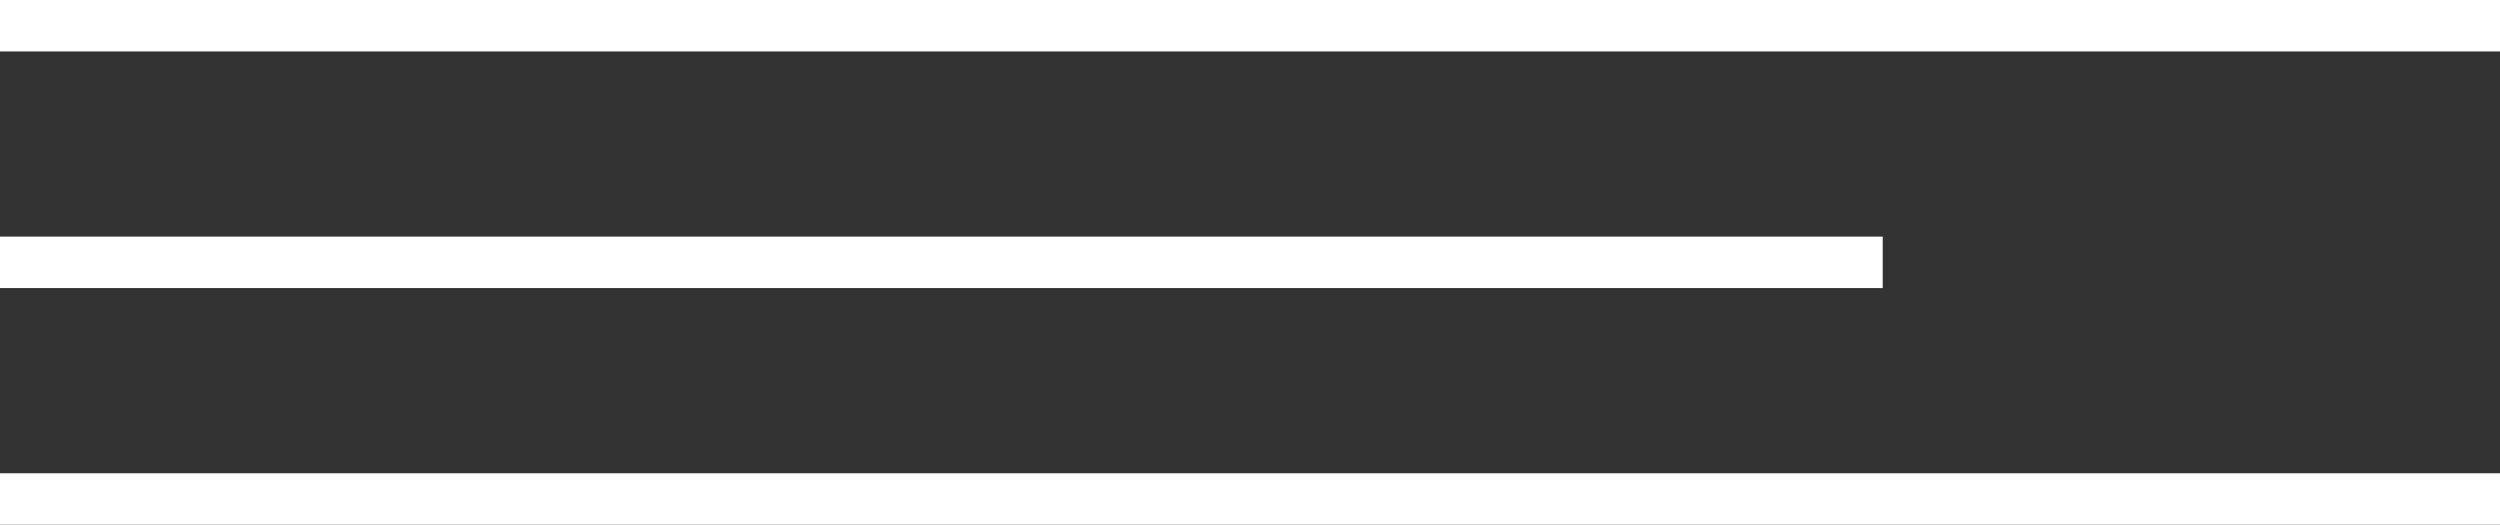
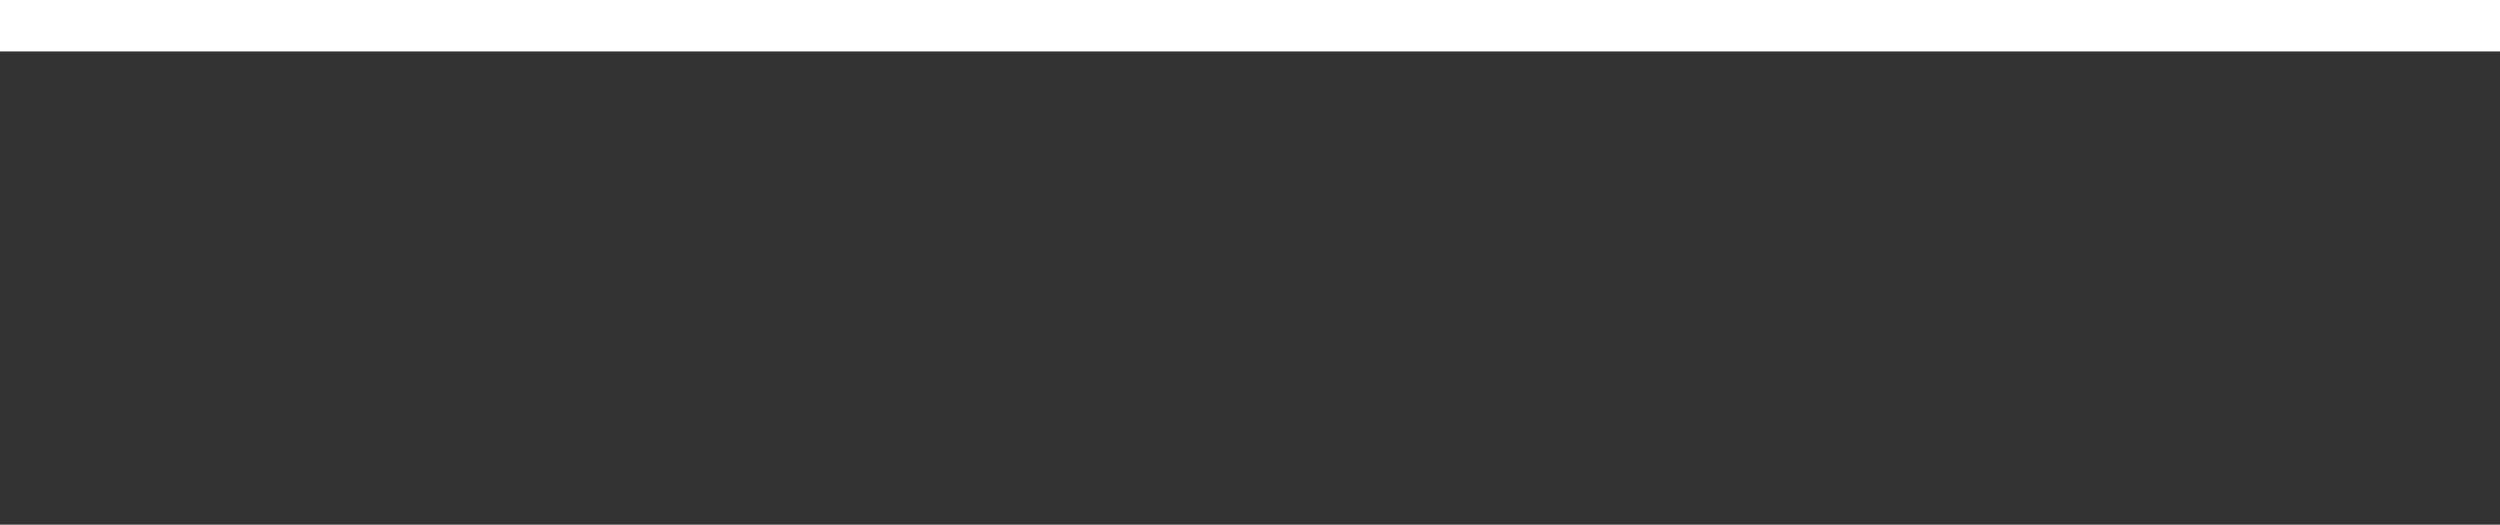
<svg xmlns="http://www.w3.org/2000/svg" width="243" height="51" viewBox="0 0 243 51" fill="none">
  <rect x="0" y="0" width="243" height="51" fill="#333333" stroke="none" />
  <line y1="2.5" x2="243" y2="2.5" stroke="white" stroke-width="5" />
-   <line y1="25.5" x2="183" y2="25.5" stroke="white" stroke-width="5" />
-   <line y1="48.5" x2="243" y2="48.5" stroke="white" stroke-width="5" />
</svg>